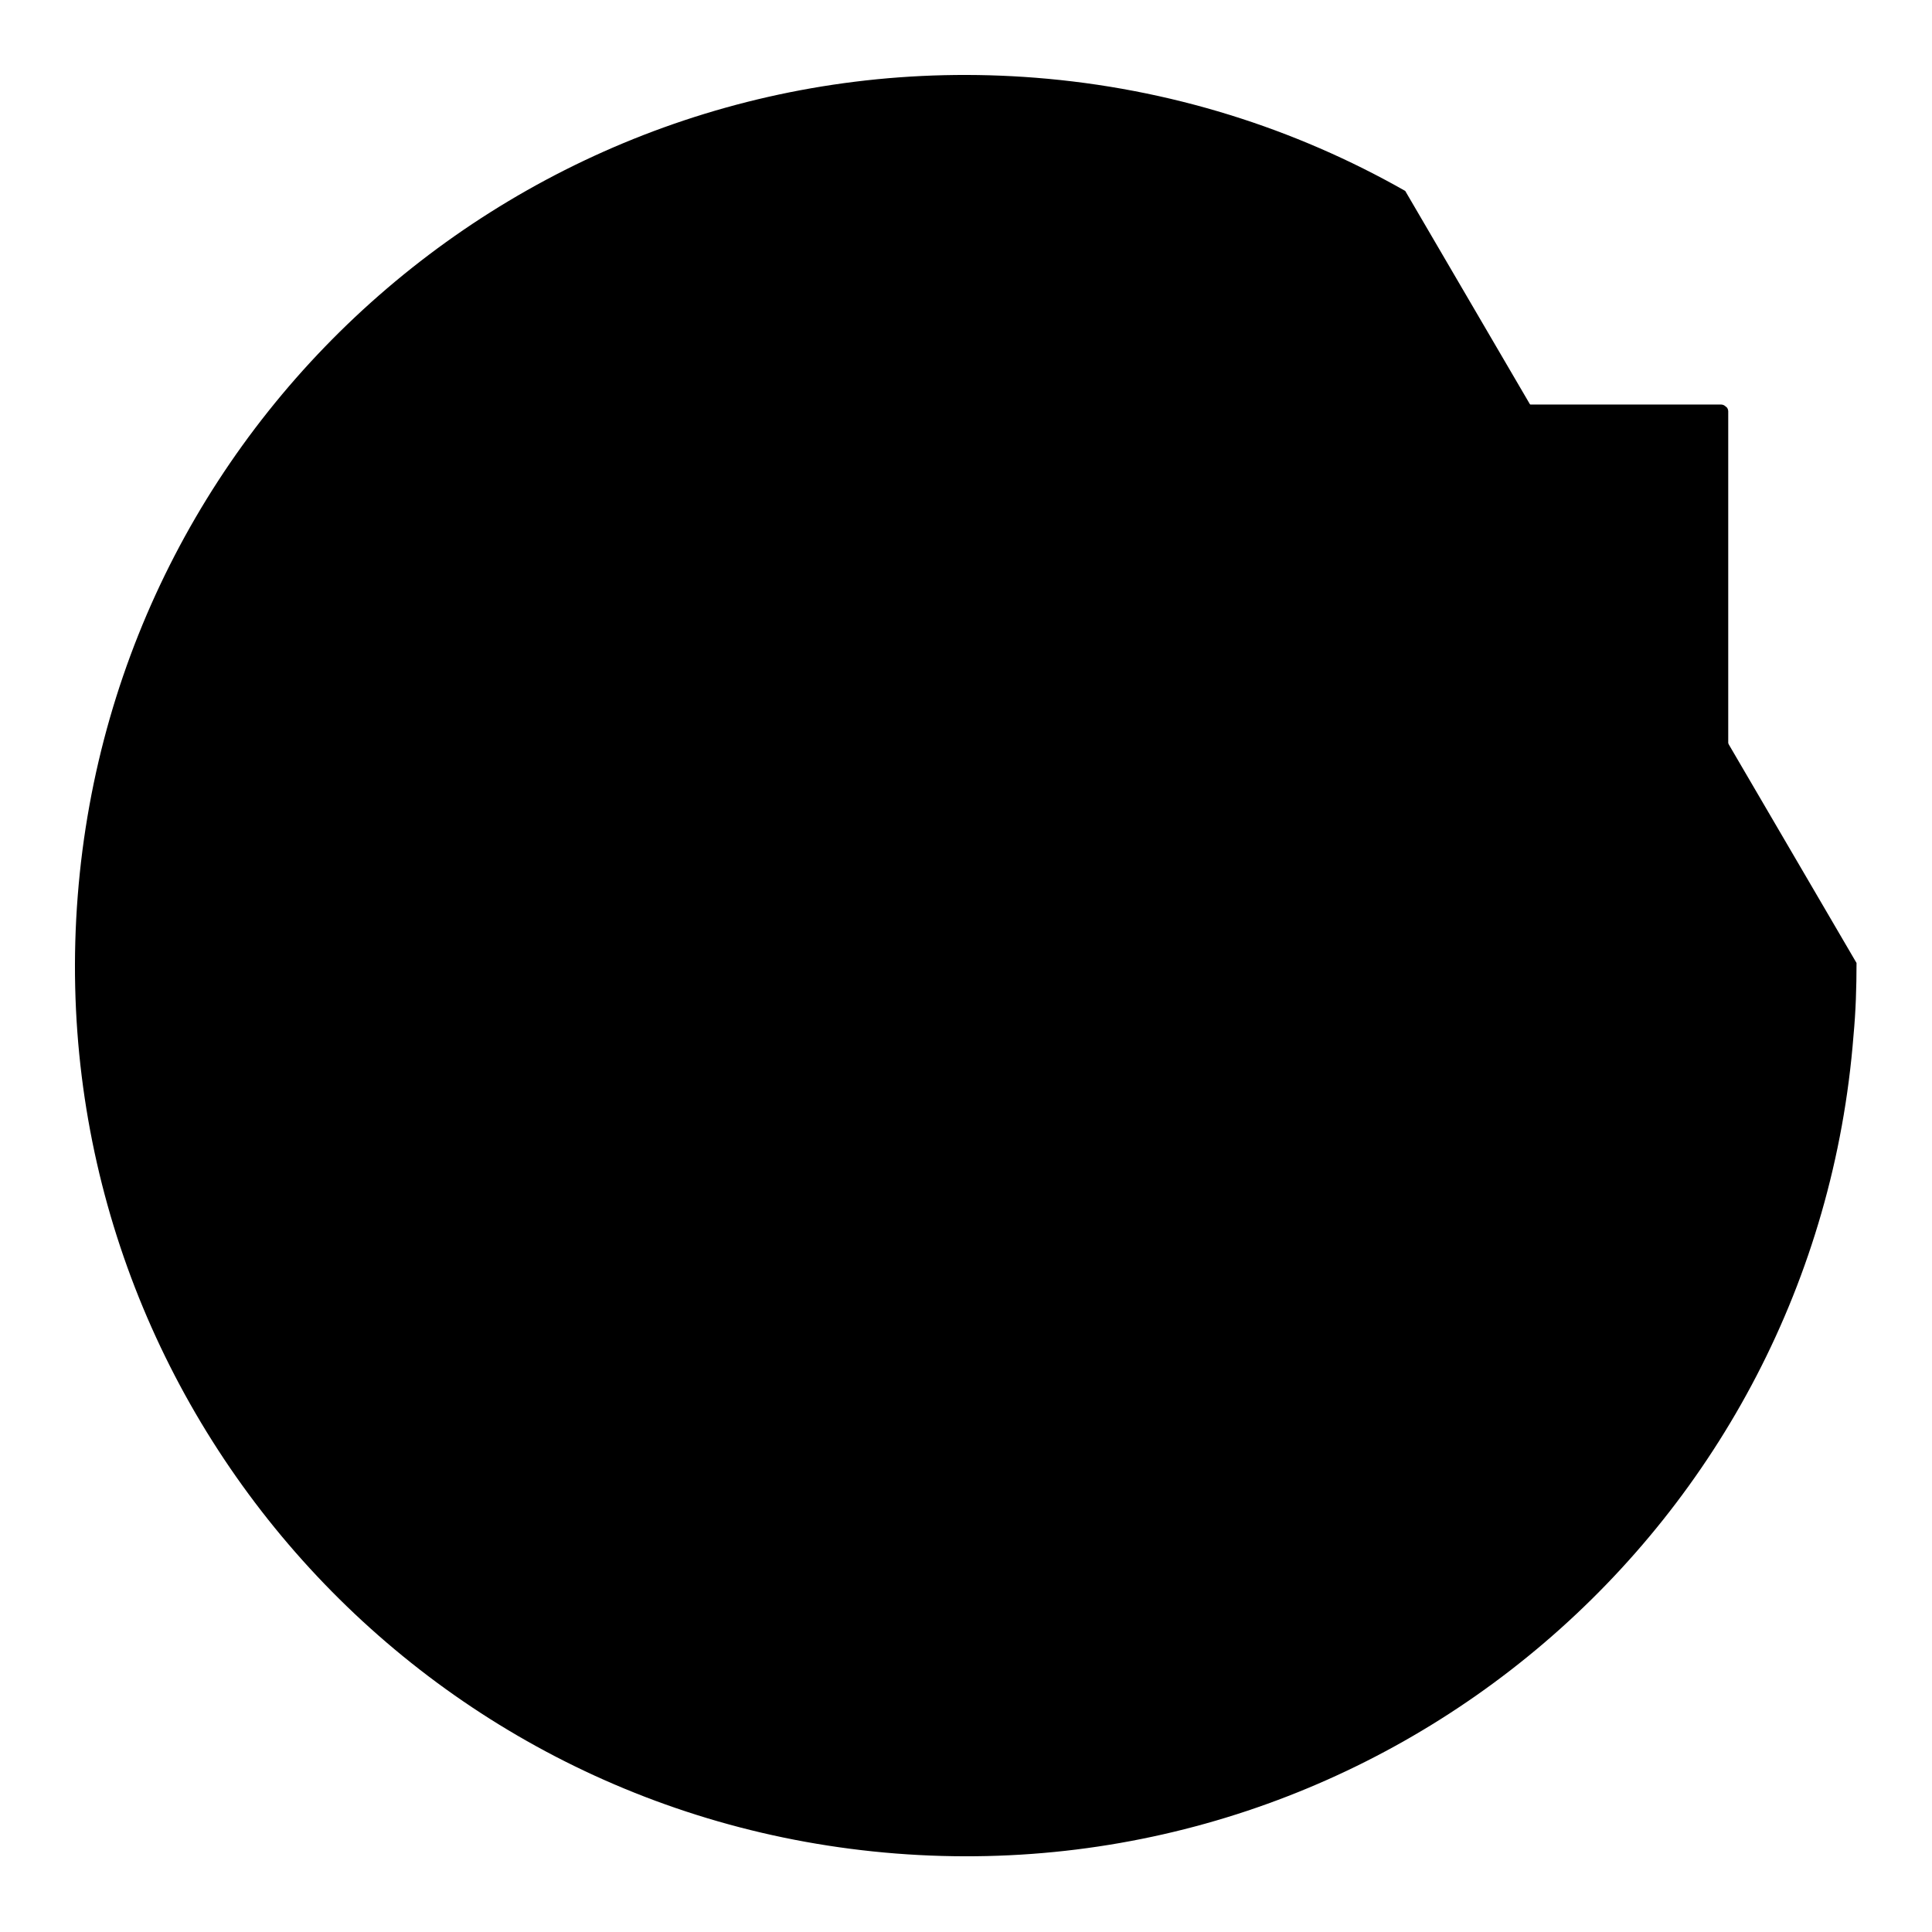
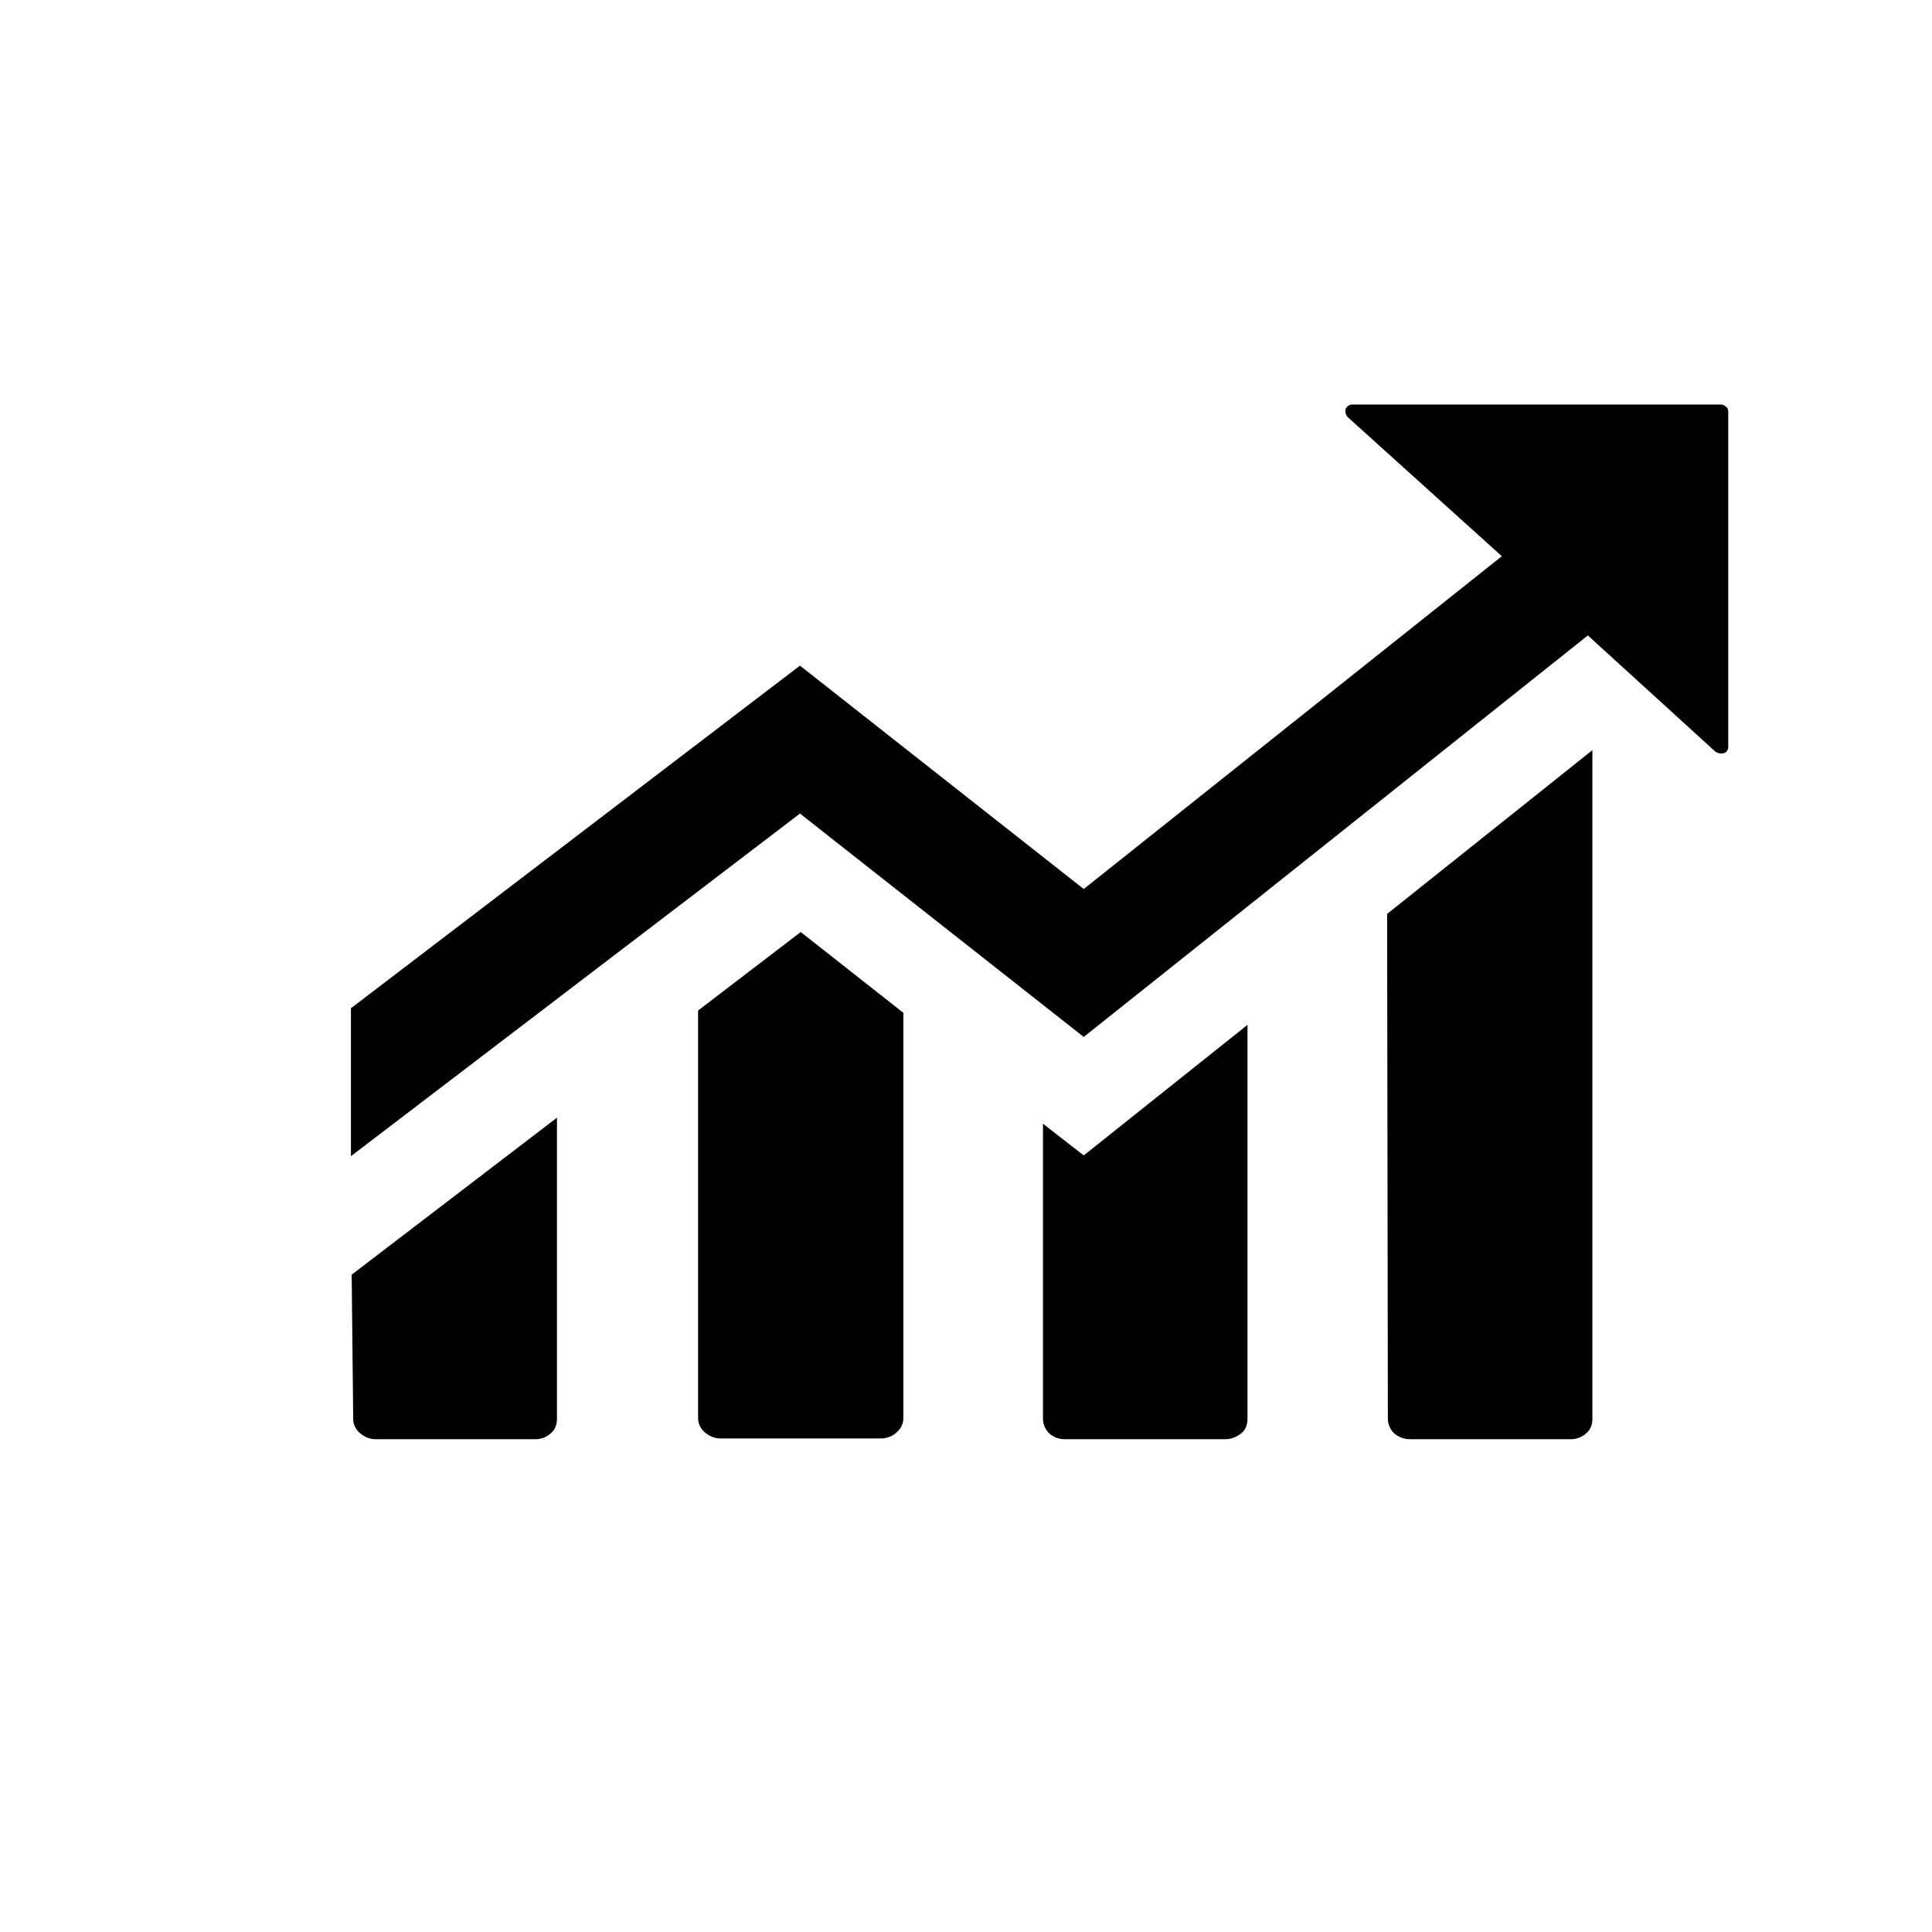
<svg xmlns="http://www.w3.org/2000/svg" version="1.1" x="0px" y="0px" viewBox="0 0 256 256" enable-background="new 0 0 256 256" xml:space="preserve">
  <g>
    <g>
      <path fill="#000000" d="M138.2,148.9V188c0,0.7,0.3,1.4,0.8,1.9s1.3,0.8,2,0.8h21.4c0.7,0,1.5-0.3,2.1-0.8s0.8-1.2,0.8-1.9v-52.2l-21.7,17.3L138.2,148.9L138.2,148.9z M46.8,188c0,0.7,0.3,1.4,0.9,1.9c0.6,0.5,1.3,0.8,2,0.8H71c0.7,0,1.5-0.3,2-0.8c0.6-0.5,0.8-1.2,0.8-1.9v-39.9l-27.2,20.8L46.8,188L46.8,188z M92.5,133.9v54c0,0.7,0.3,1.4,0.9,1.9c0.6,0.5,1.3,0.8,2,0.8h21.4c0.7,0,1.5-0.3,2-0.8c0.6-0.5,0.9-1.2,0.9-1.9v-53.7l-13.6-10.7L92.5,133.9L92.5,133.9z M183.9,188c0,0.7,0.3,1.4,0.8,1.9c0.6,0.5,1.3,0.8,2.1,0.8h21.4c0.7,0,1.5-0.3,2-0.8c0.6-0.5,0.8-1.2,0.8-1.9V99.4l-27.2,21.7L183.9,188L183.9,188z M179.2,53.6c-0.4,0-0.7,0.2-0.9,0.6c-0.1,0.3,0,0.7,0.2,1L199,73.7l-55.4,44.1l-37.6-29.6l-59.5,45.4v19.6l59.5-45.4l37.6,29.6l66.8-53.2l16.9,15.4c0.3,0.2,0.7,0.3,1.1,0.2c0.4-0.1,0.6-0.5,0.6-0.8V54.5c0-0.2-0.1-0.5-0.3-0.6c-0.2-0.2-0.4-0.3-0.7-0.3L179.2,53.6L179.2,53.6z" />
-       <path fill="#000000" d="M246,127.6c0,3.2-0.1,6.4-0.4,9.6c-5.1,65-61.9,113.5-126.9,108.4c-65-5.1-113.5-61.9-108.4-126.9c5.1-65,61.9-113.5,126.9-108.4c17.8,1.4,34.4,6.7,49,15" />
    </g>
  </g>
</svg>